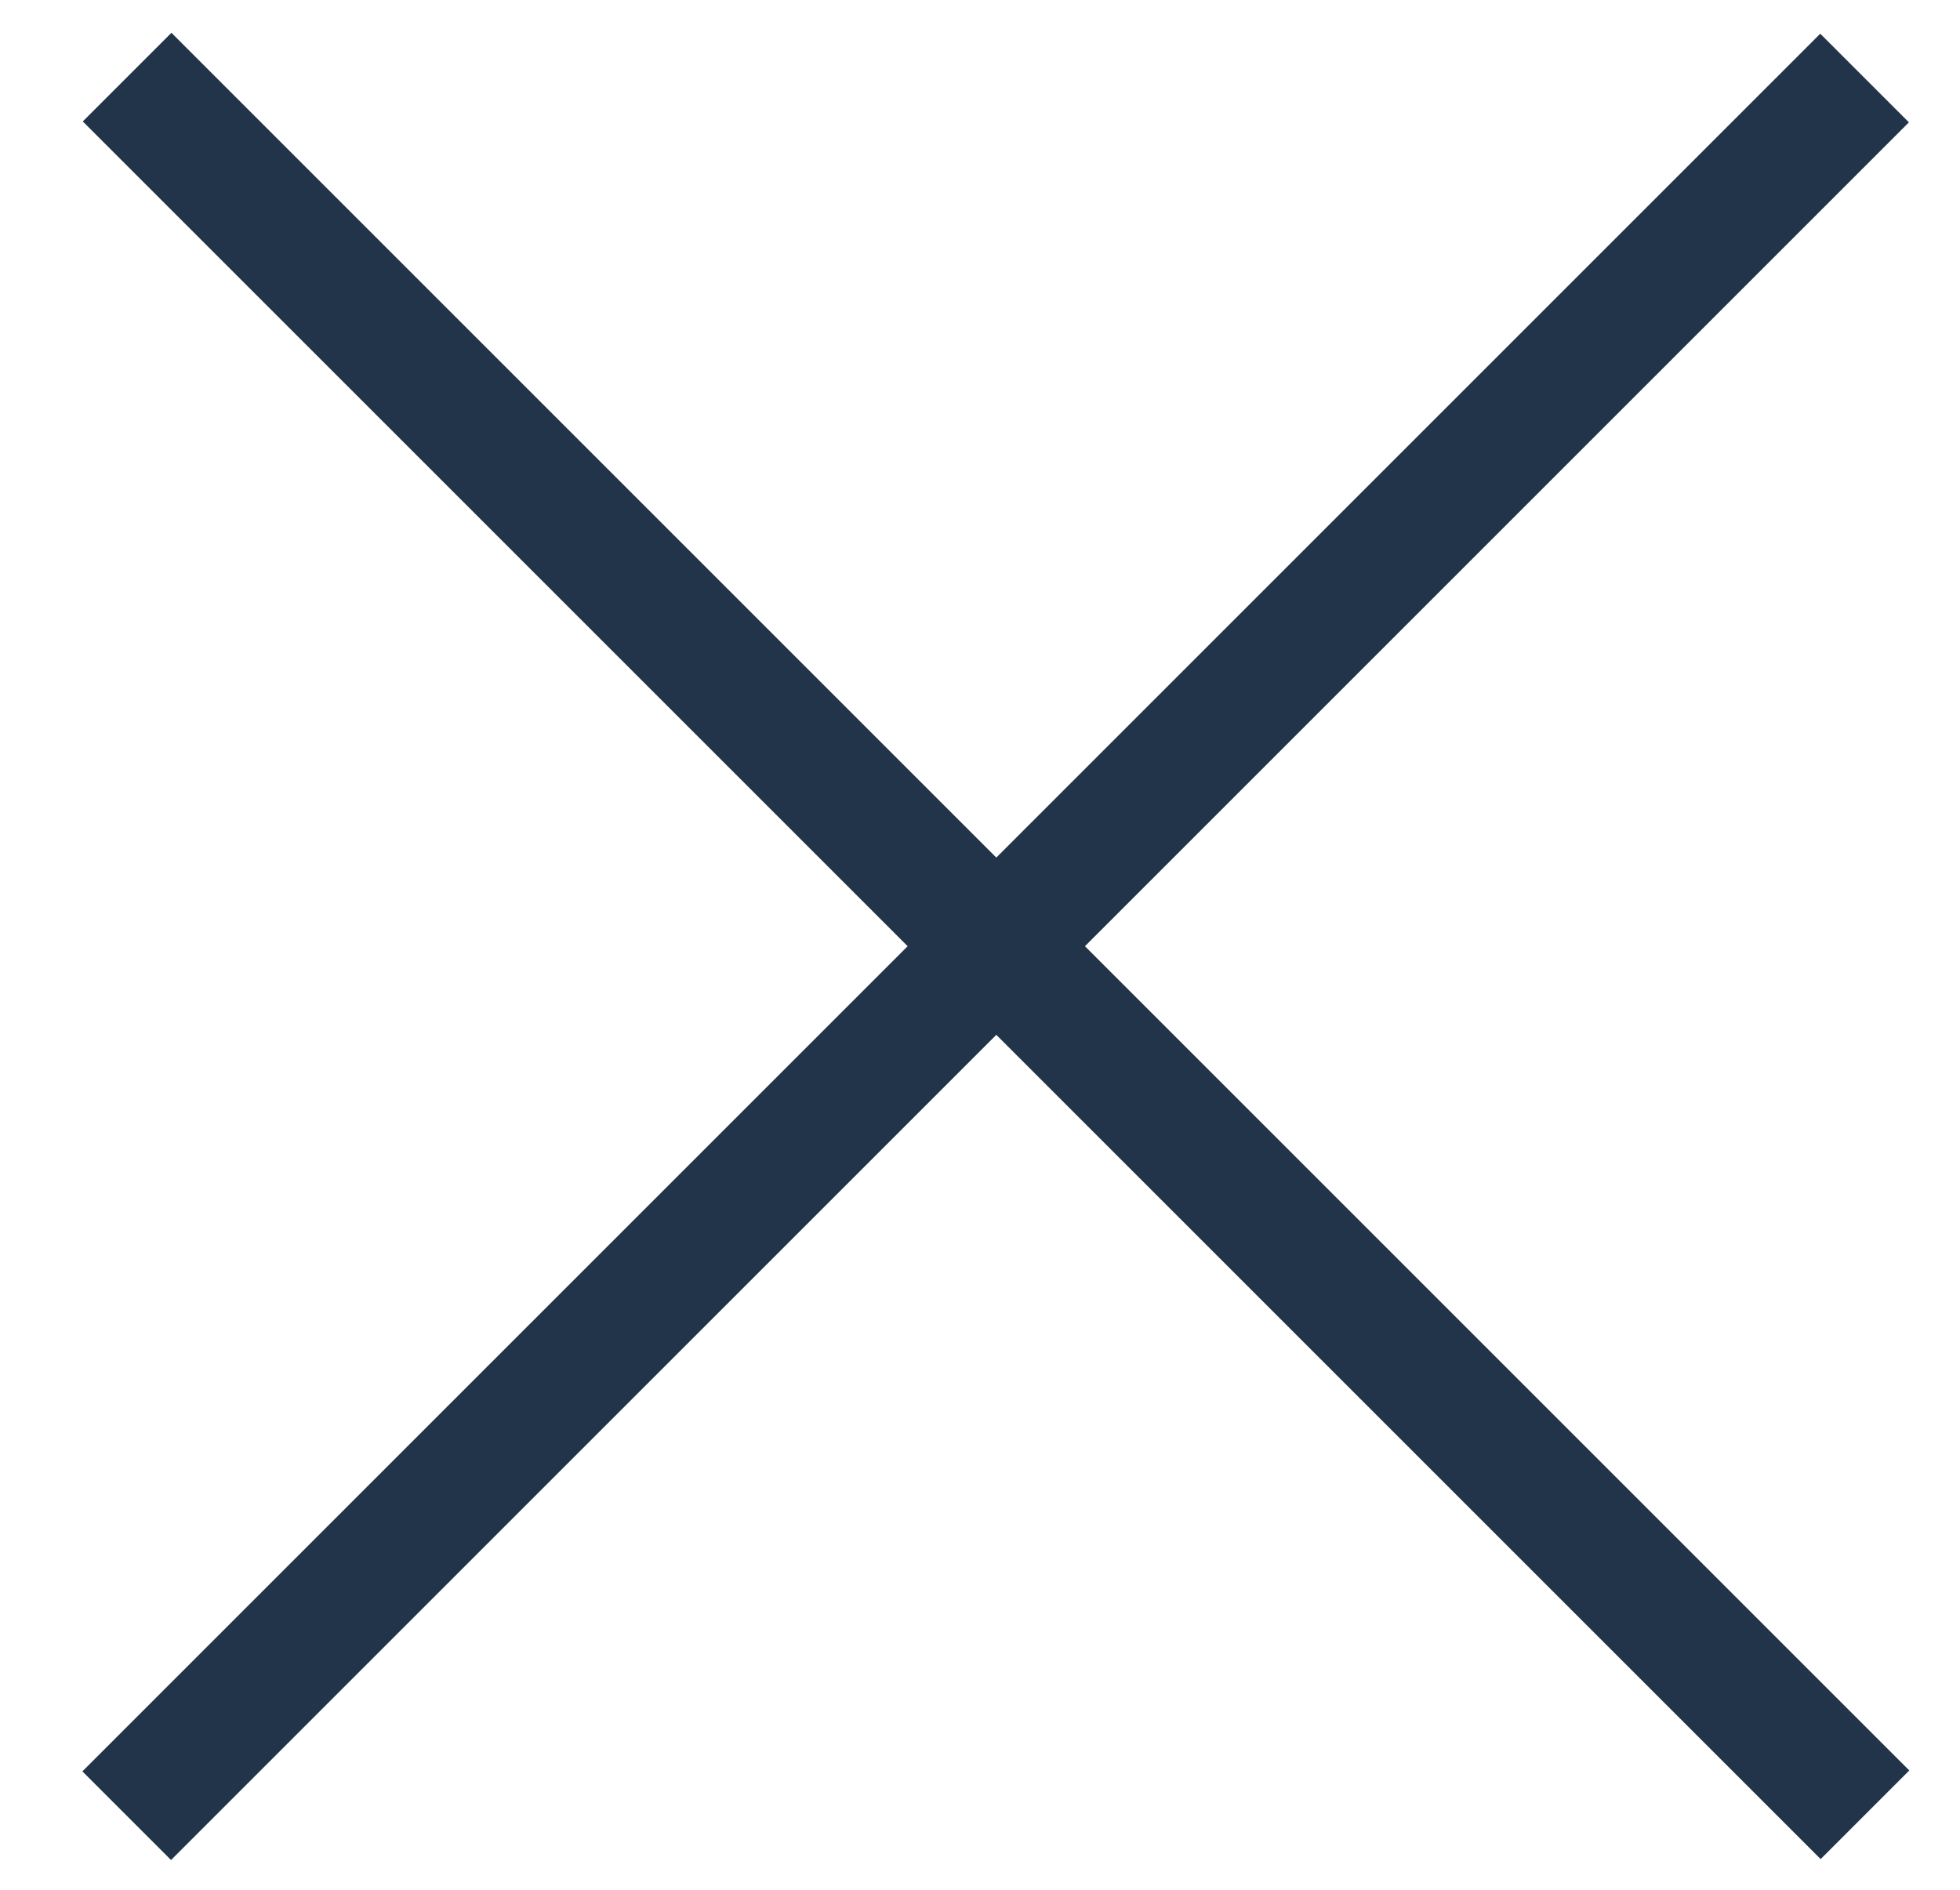
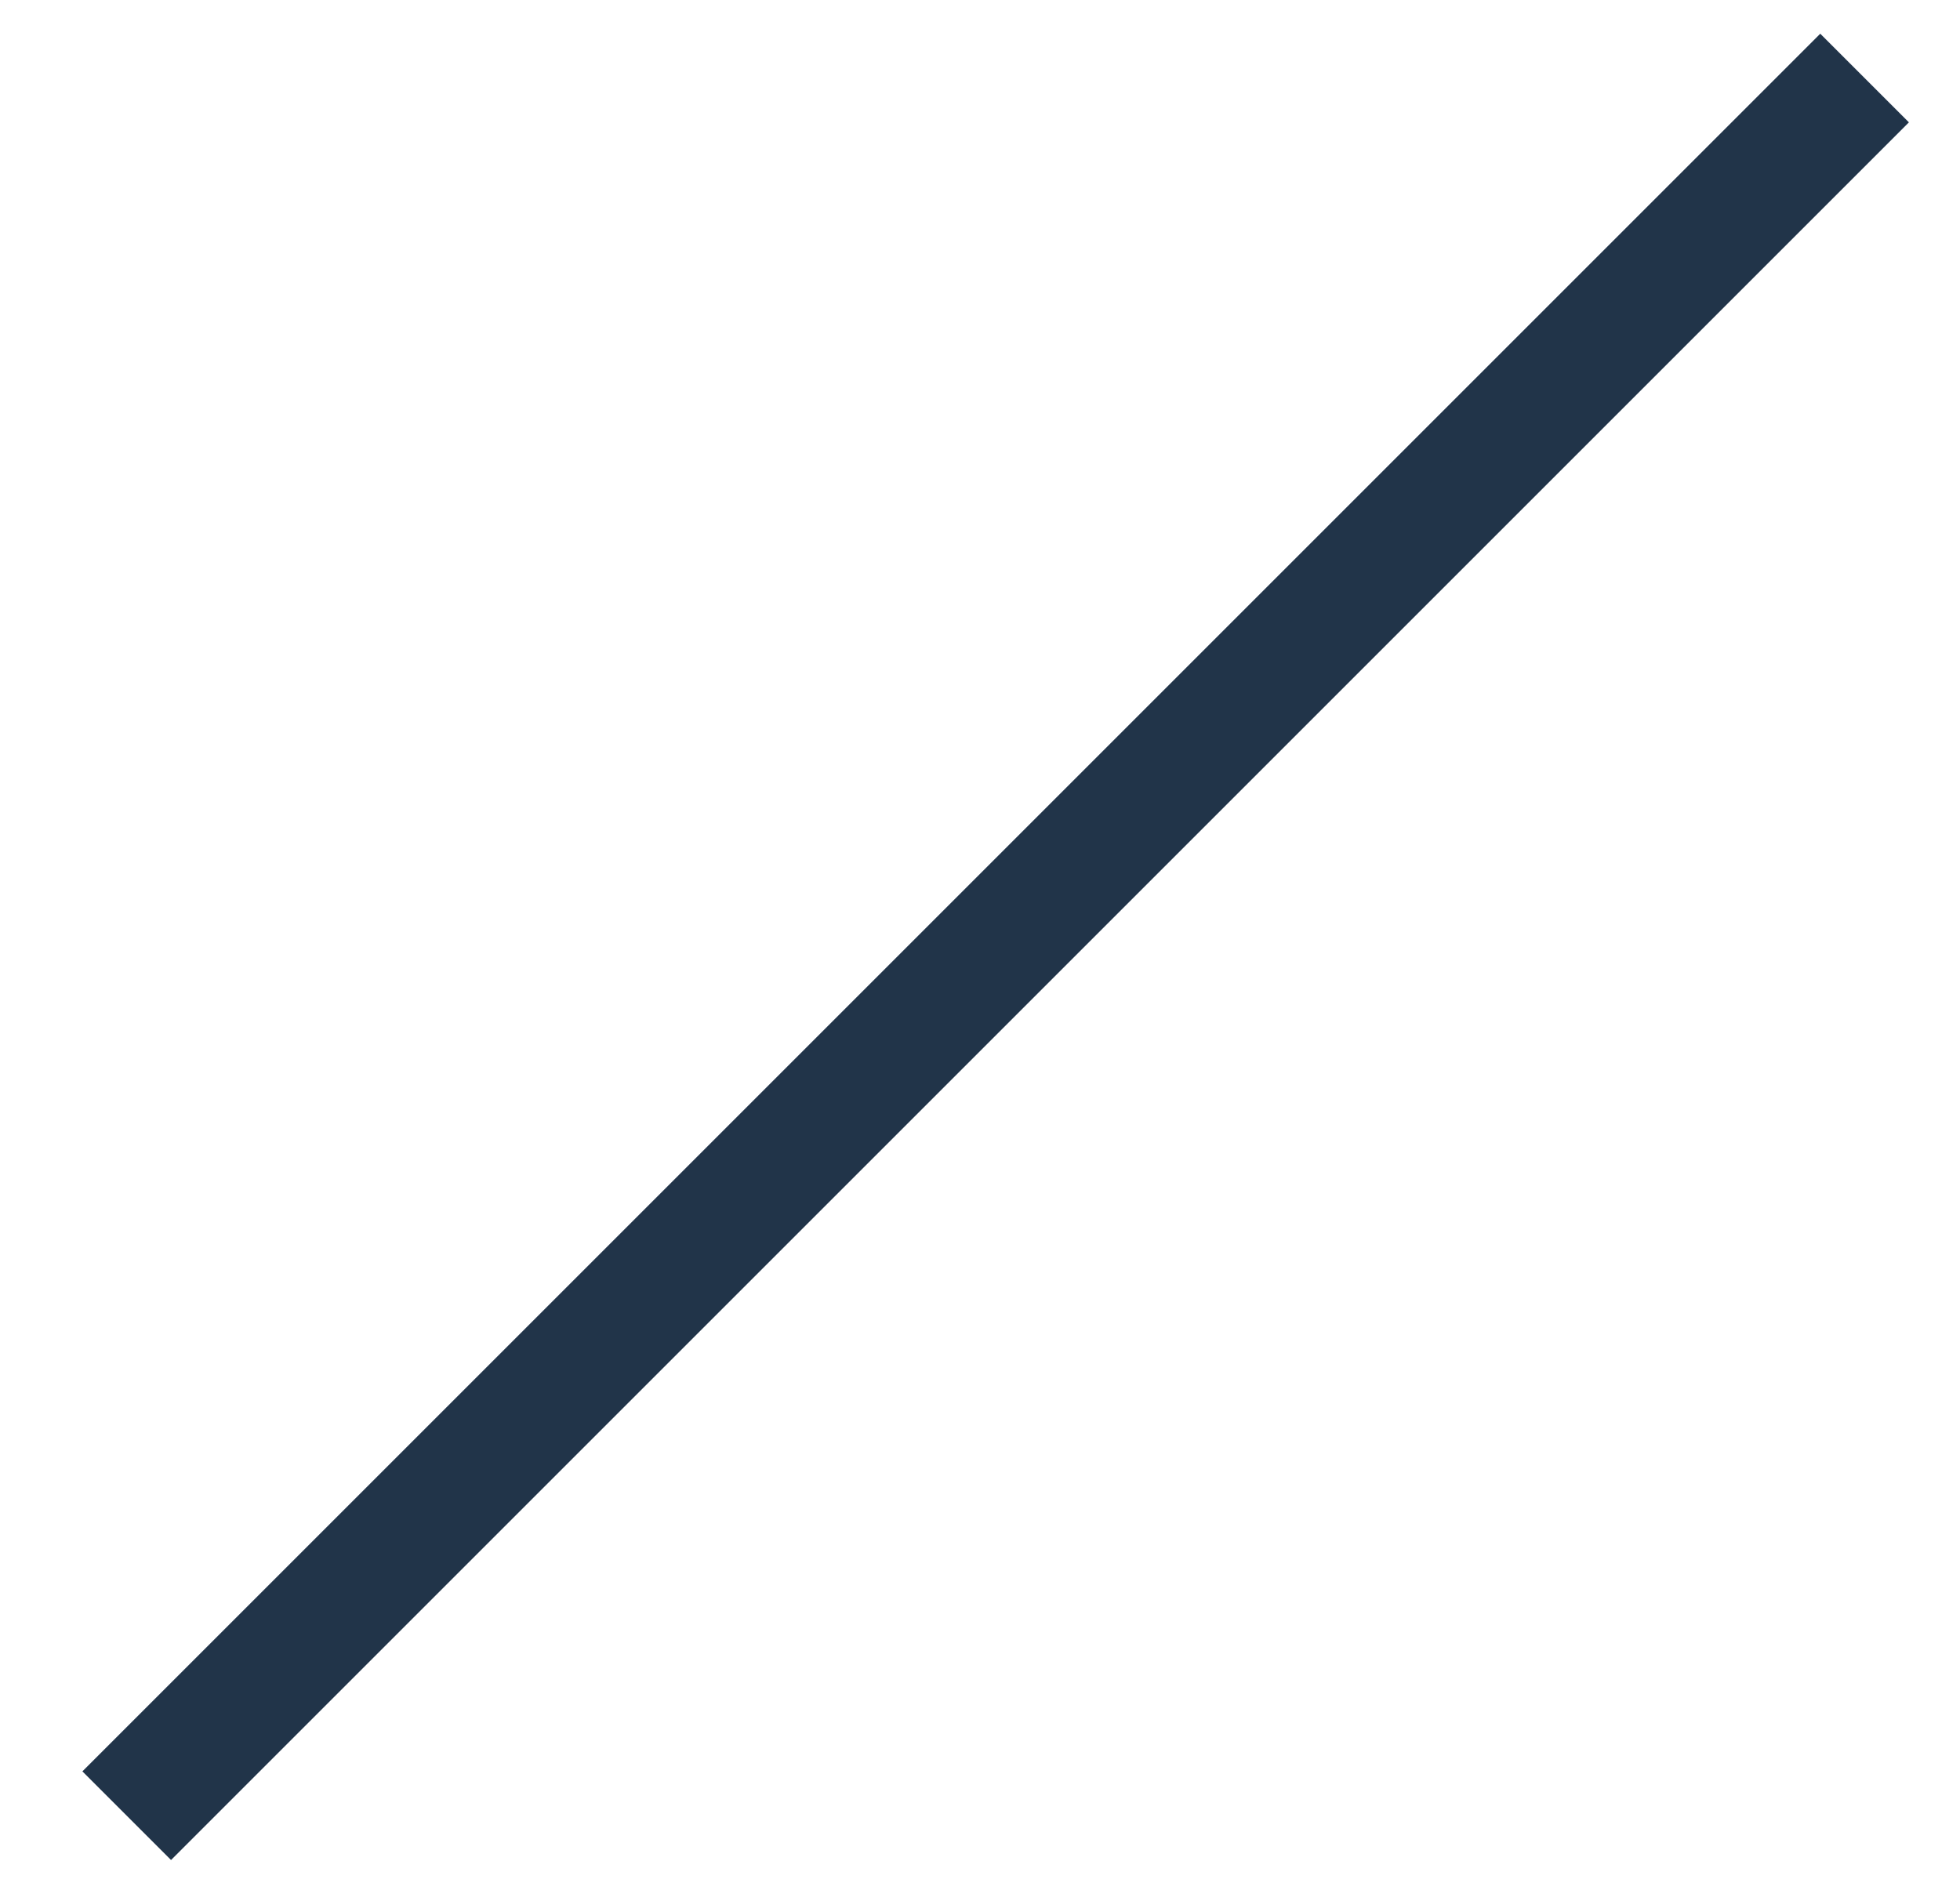
<svg xmlns="http://www.w3.org/2000/svg" version="1.1" id="Layer_1" x="0px" y="0px" width="45.375px" height="43.759px" viewBox="0 0 45.375 43.759" enable-background="new 0 0 45.375 43.759" xml:space="preserve">
  <rect x="21.613" y="-6.536" transform="matrix(-0.707 -0.707 0.707 -0.707 23.861 53.725)" fill="#213449" width="2.903" height="56.906" />
-   <rect x="21.613" y="-6.536" transform="matrix(0.707 -0.707 0.707 0.707 -8.743 22.713)" fill="#213449" width="2.903" height="56.906" />
</svg>